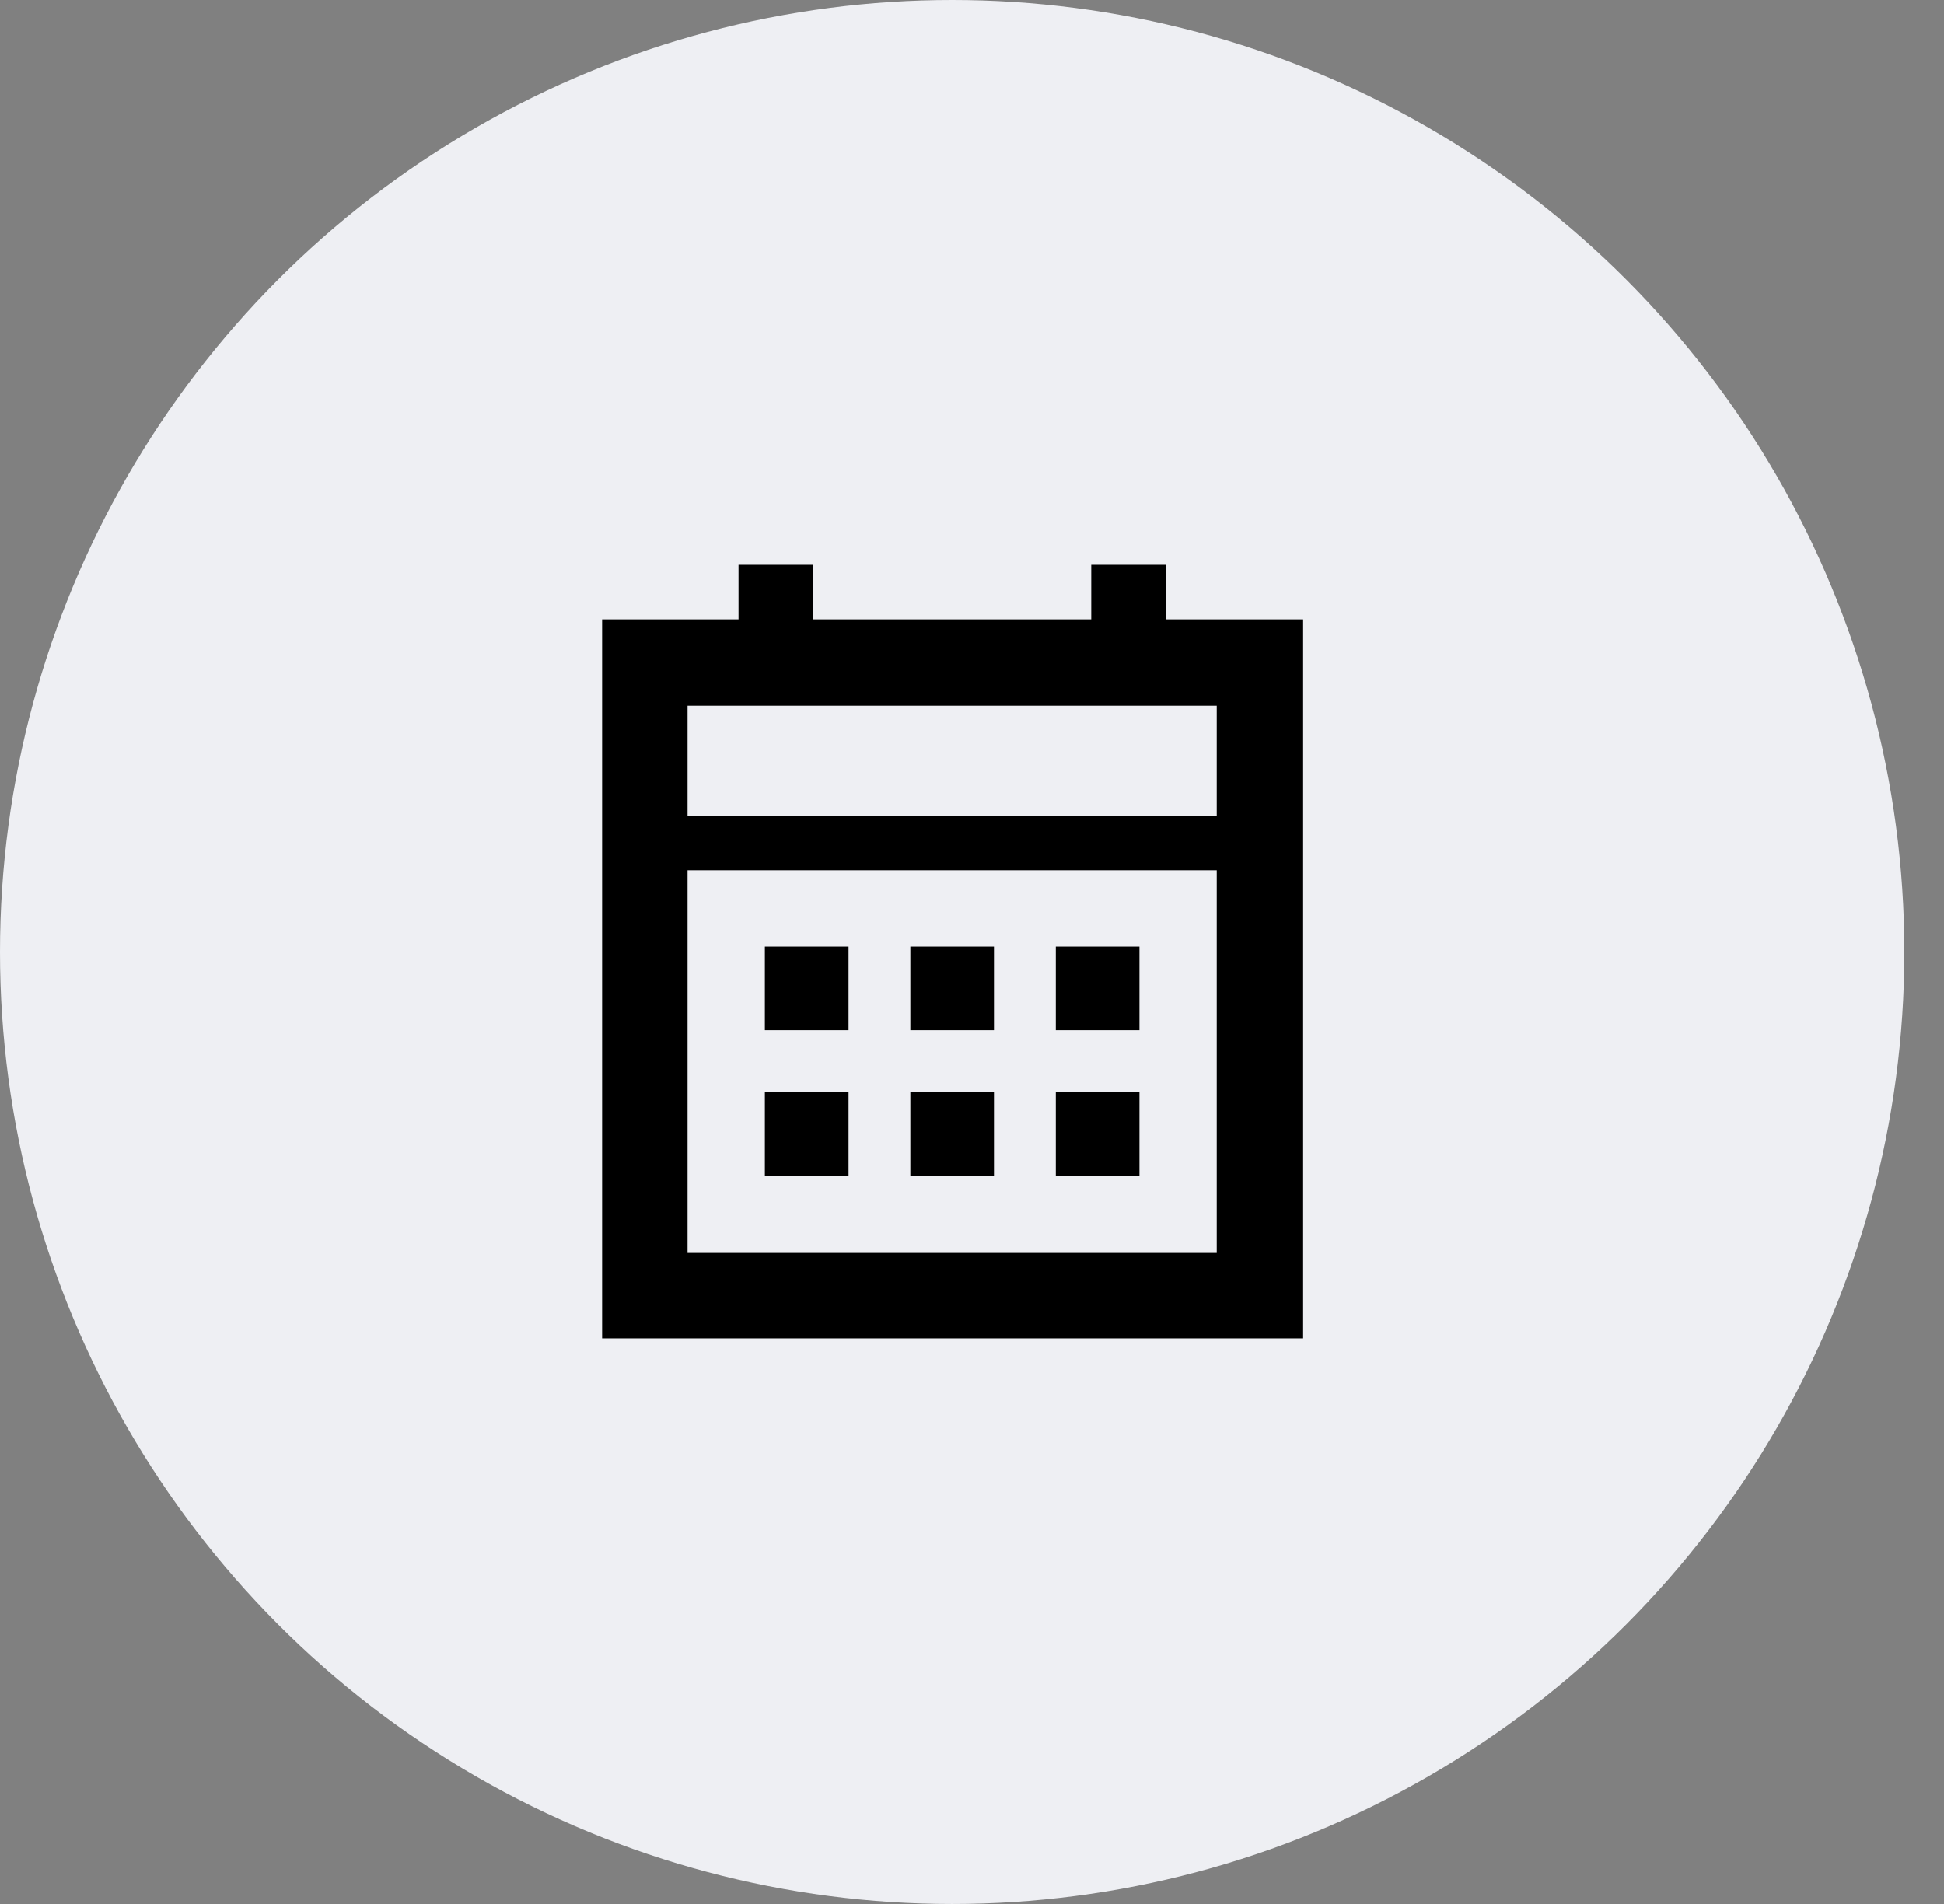
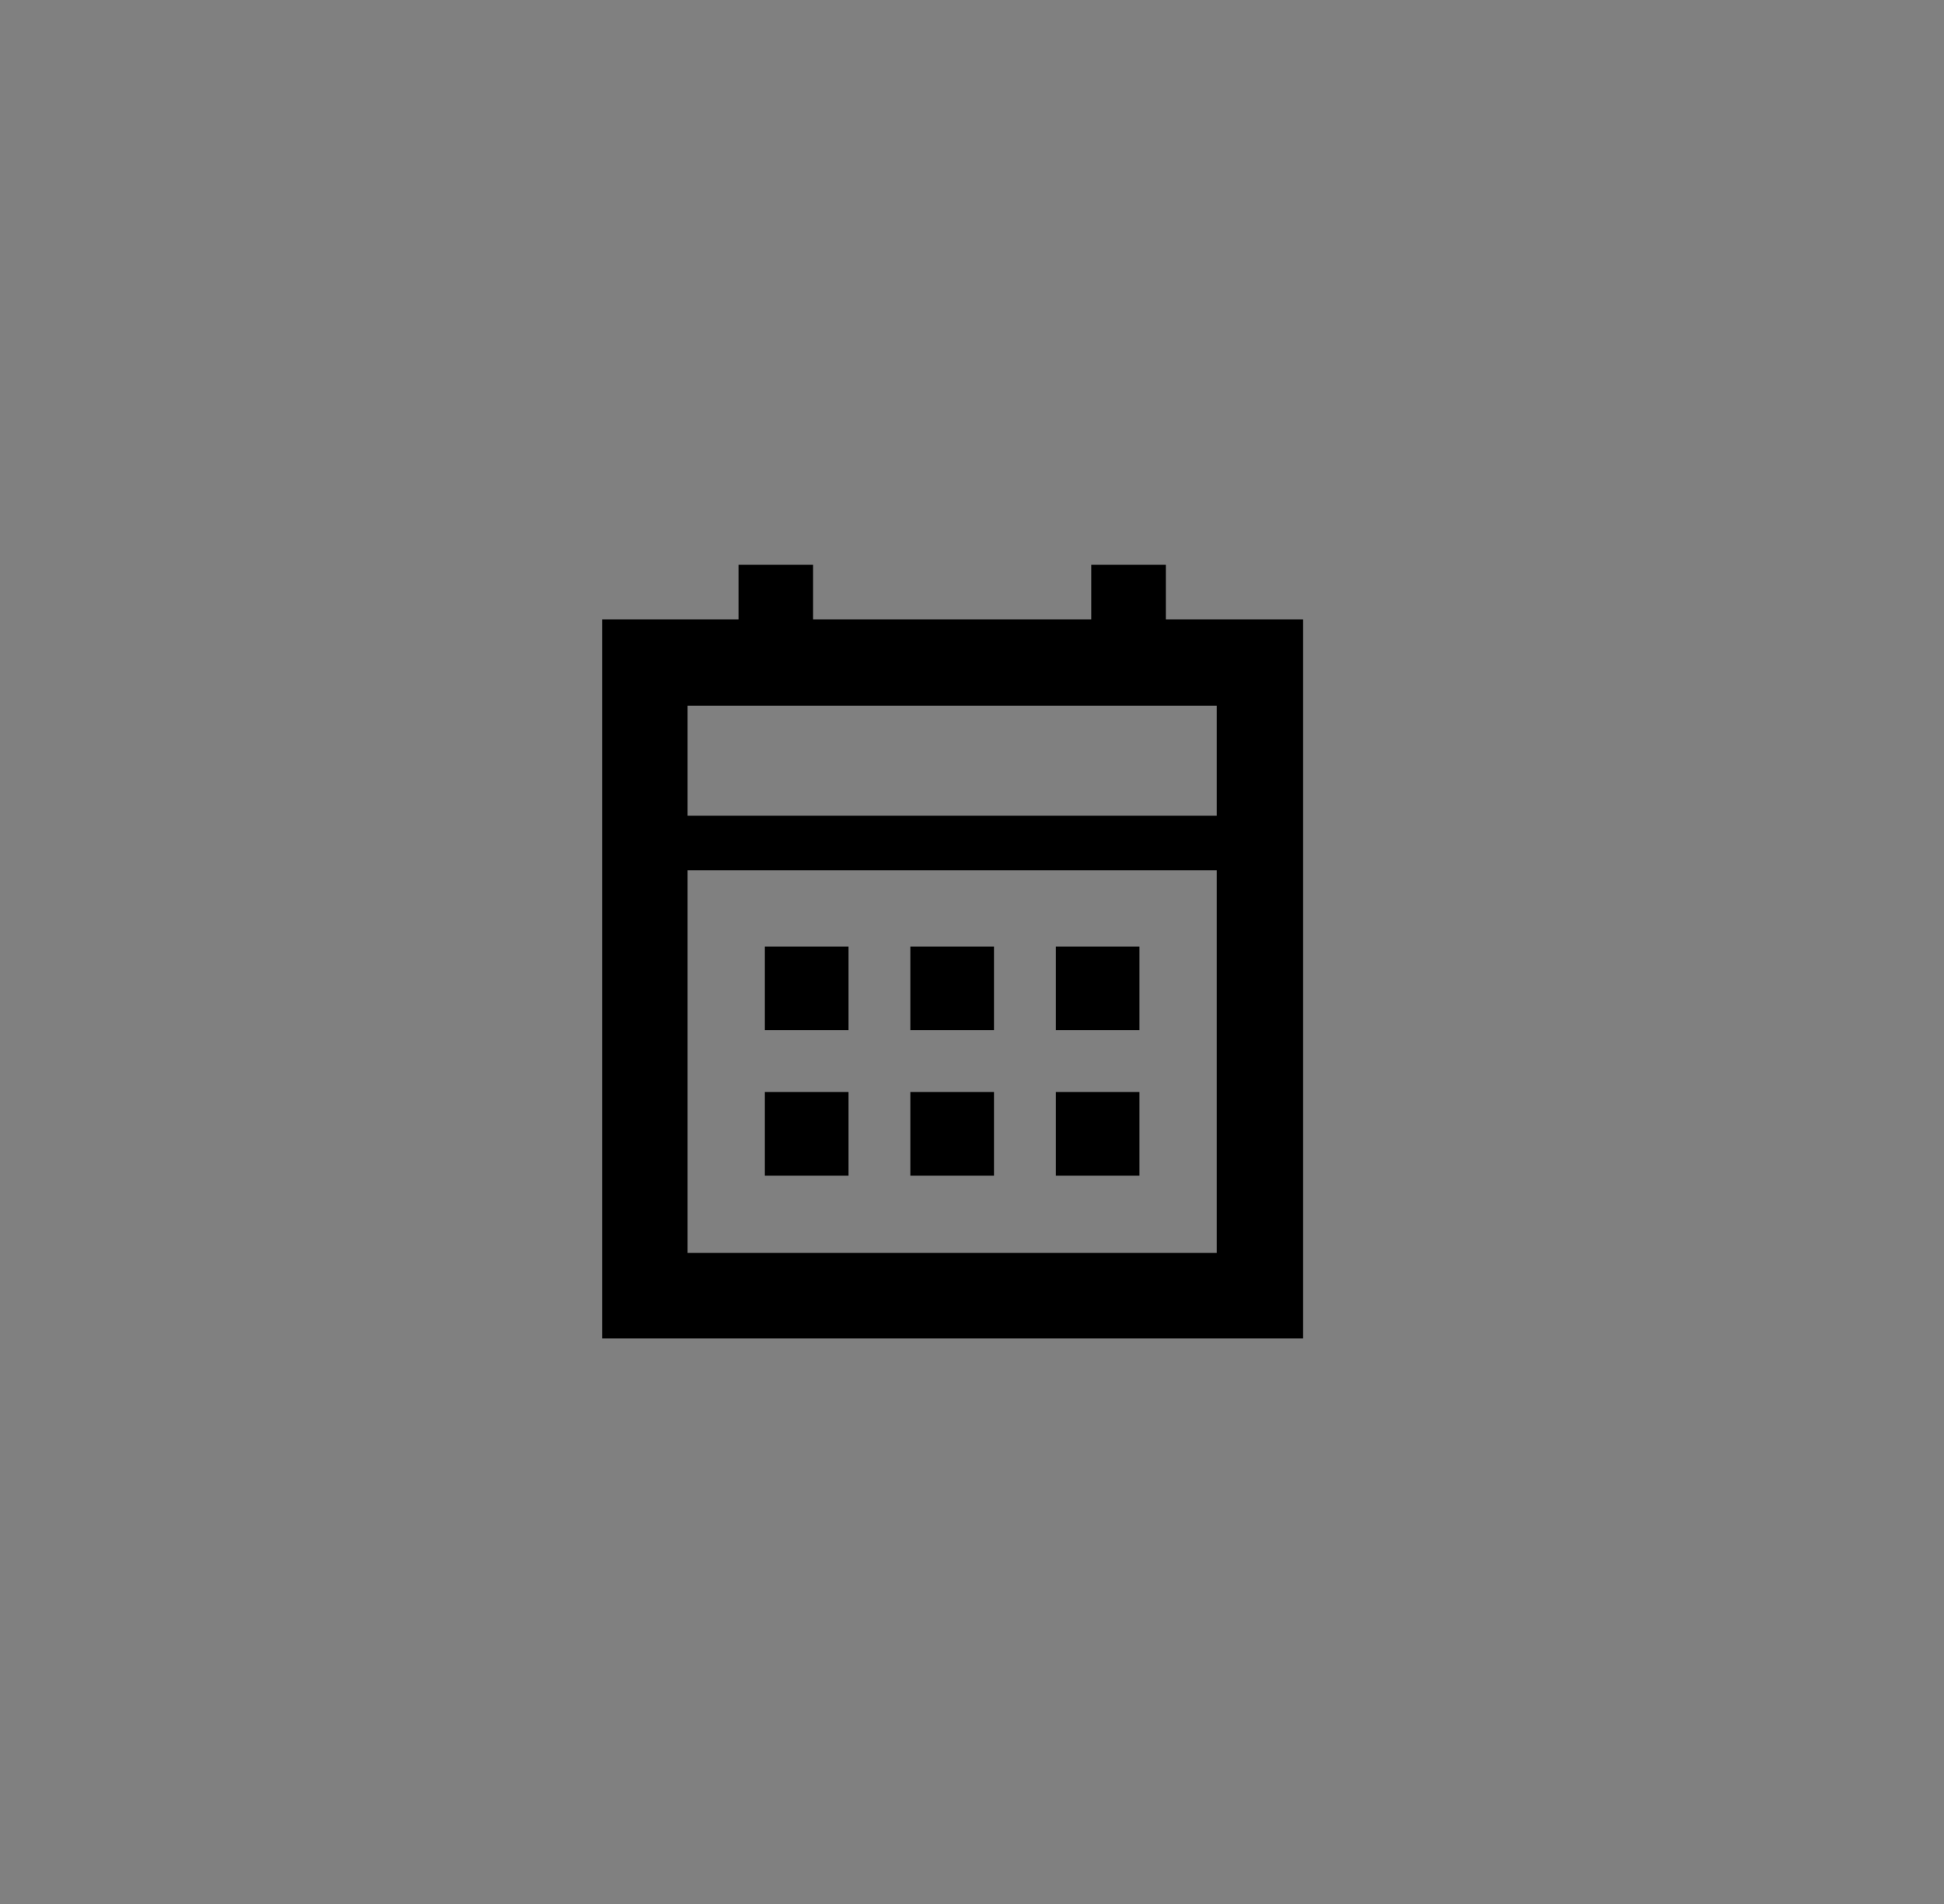
<svg xmlns="http://www.w3.org/2000/svg" width="49" height="48" viewBox="0 0 49 48" fill="none">
  <rect x="0" y="0" width="49" height="48" fill="#808080" stroke="none" />
-   <circle cx="24" cy="24" r="24" fill="#EEEFF3" />
  <path d="M22.946 25.972V23.864H25.054V25.972H22.946ZM19.279 25.972V23.864H21.388V25.972H19.279ZM26.613 25.972V23.864H28.721V25.972H26.613ZM22.946 29.639V27.53H25.054V29.639H22.946ZM19.279 29.639V27.53H21.388V29.639H19.279ZM26.613 29.639V27.53H28.721V29.639H26.613ZM15.177 33.741V15.614H18.615V14.239H20.494V15.614H27.506V14.239H29.386V15.614H32.846V33.741H15.177ZM17.331 31.587H30.669V21.939H17.331V31.587ZM17.331 20.564H30.669V17.791H17.331V20.564ZM17.331 20.564V17.791V20.564Z" fill="black" />
</svg>